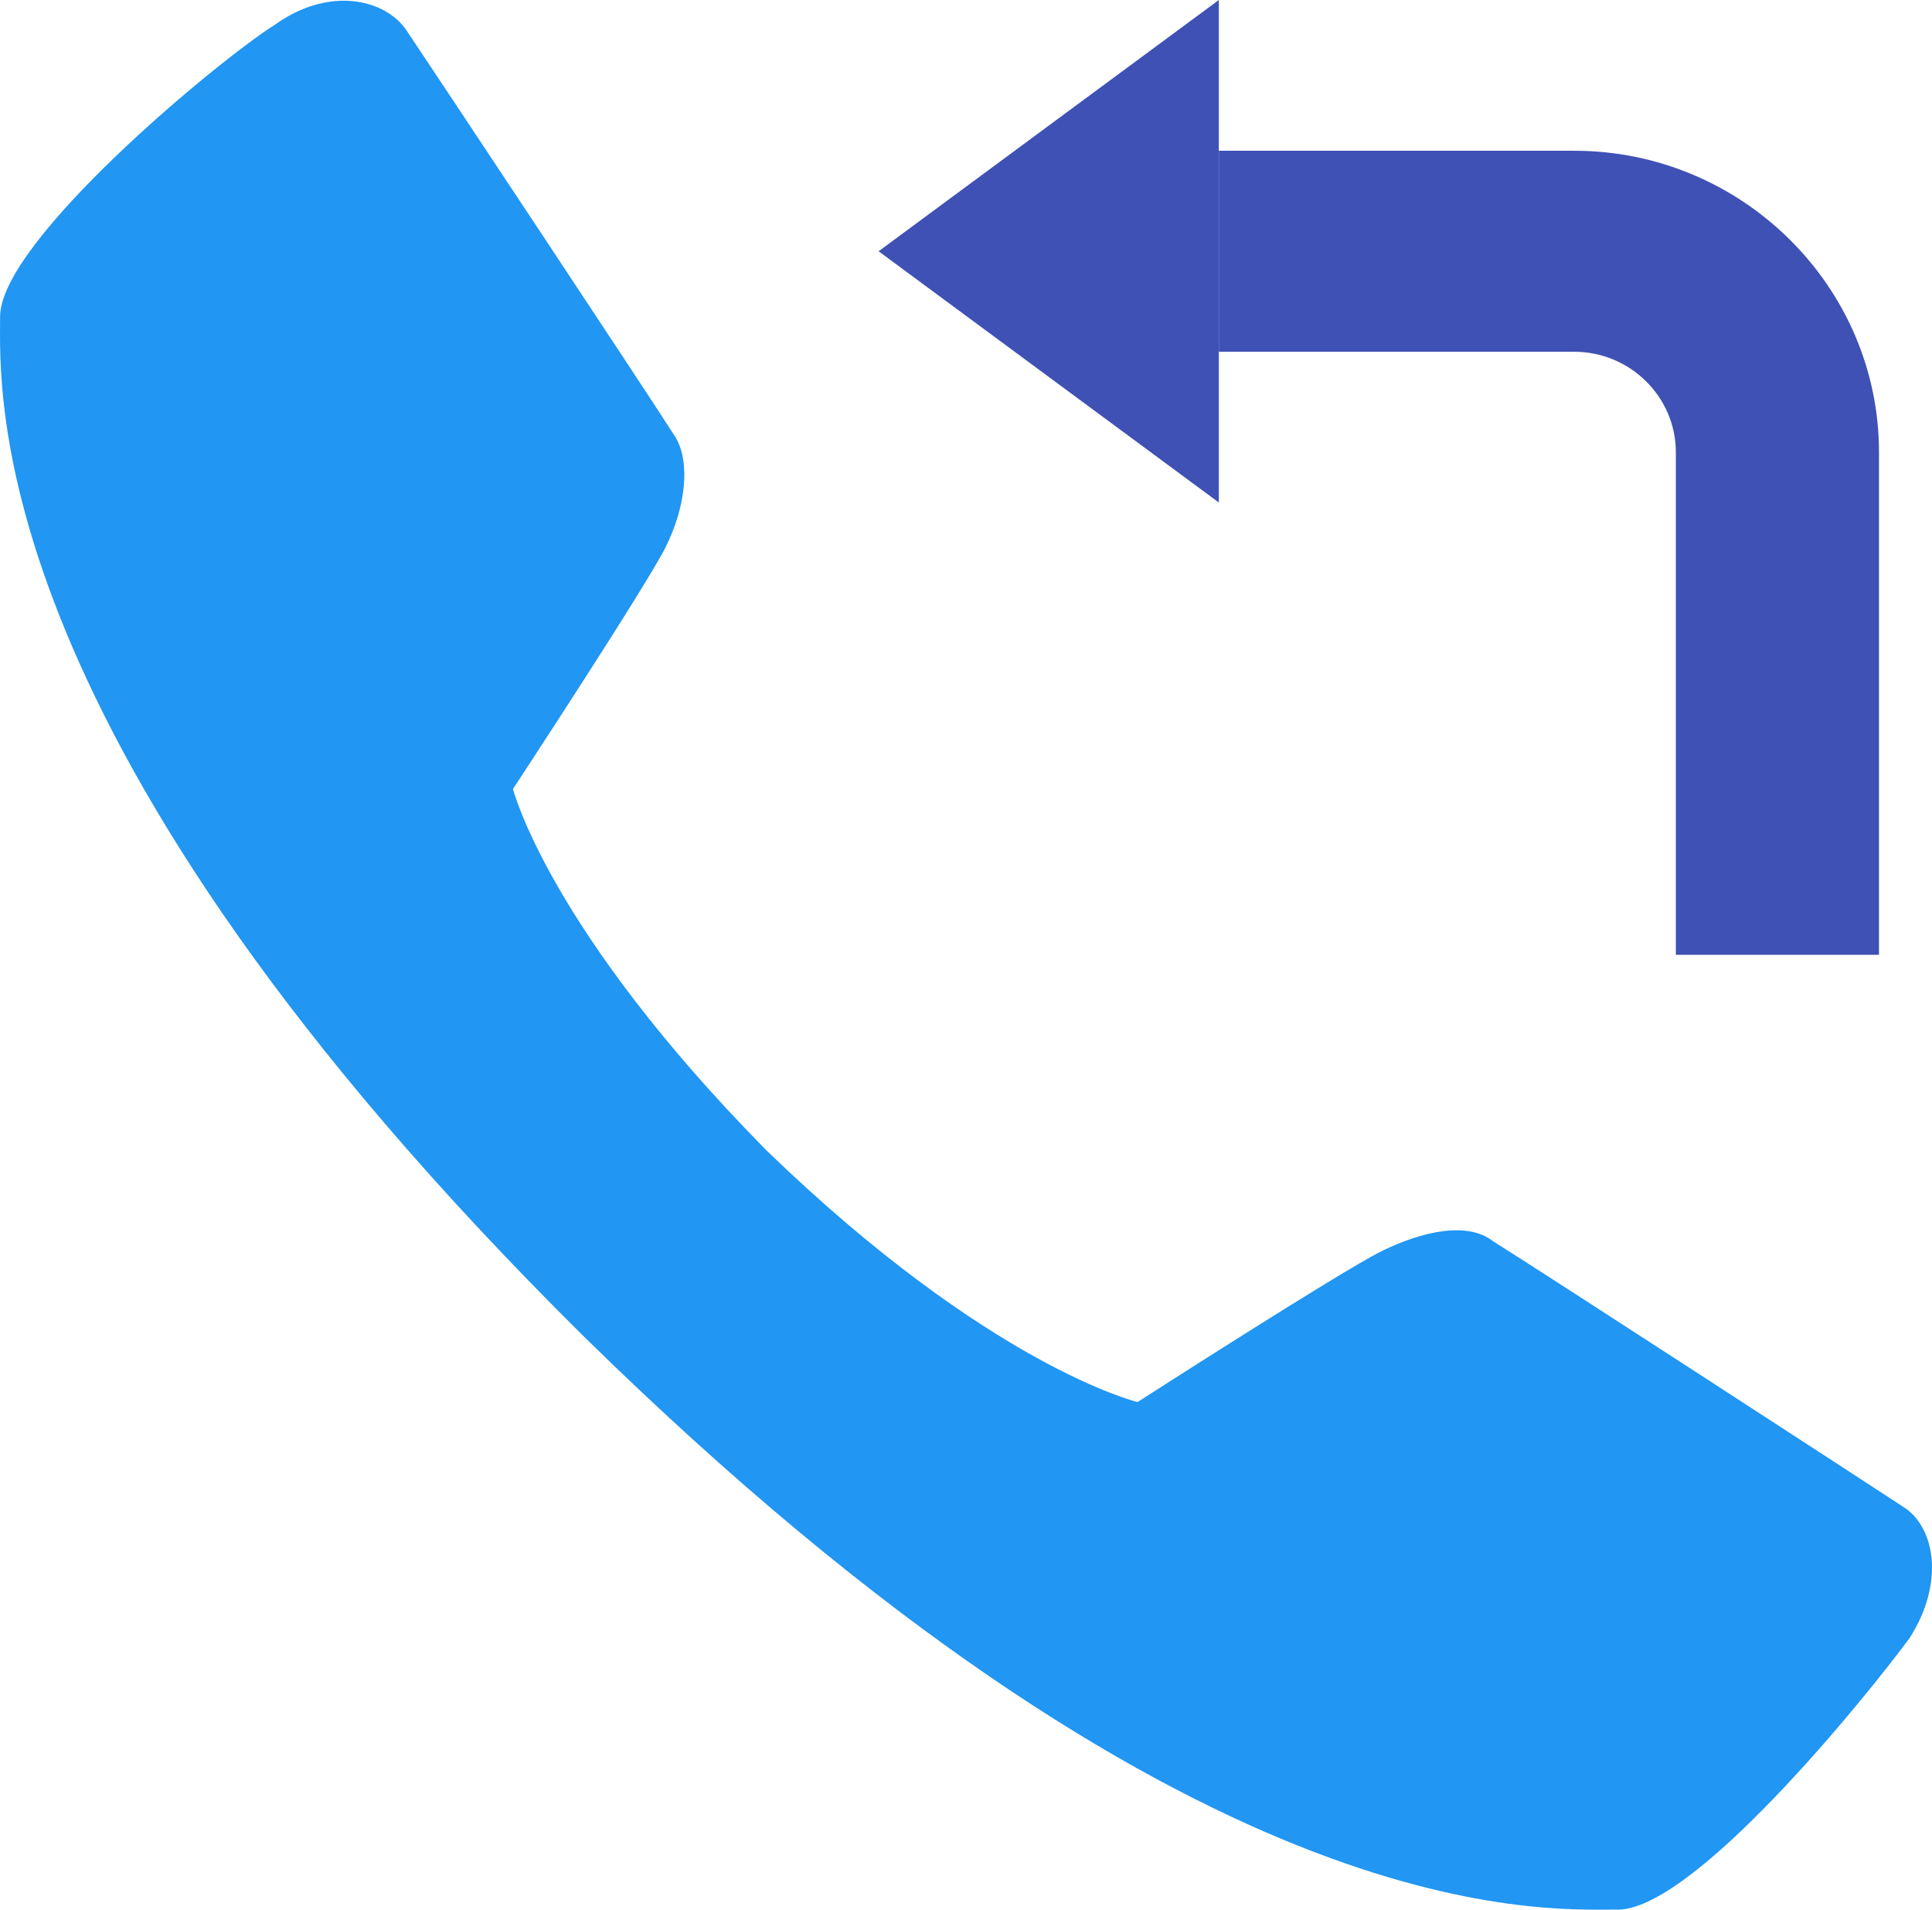
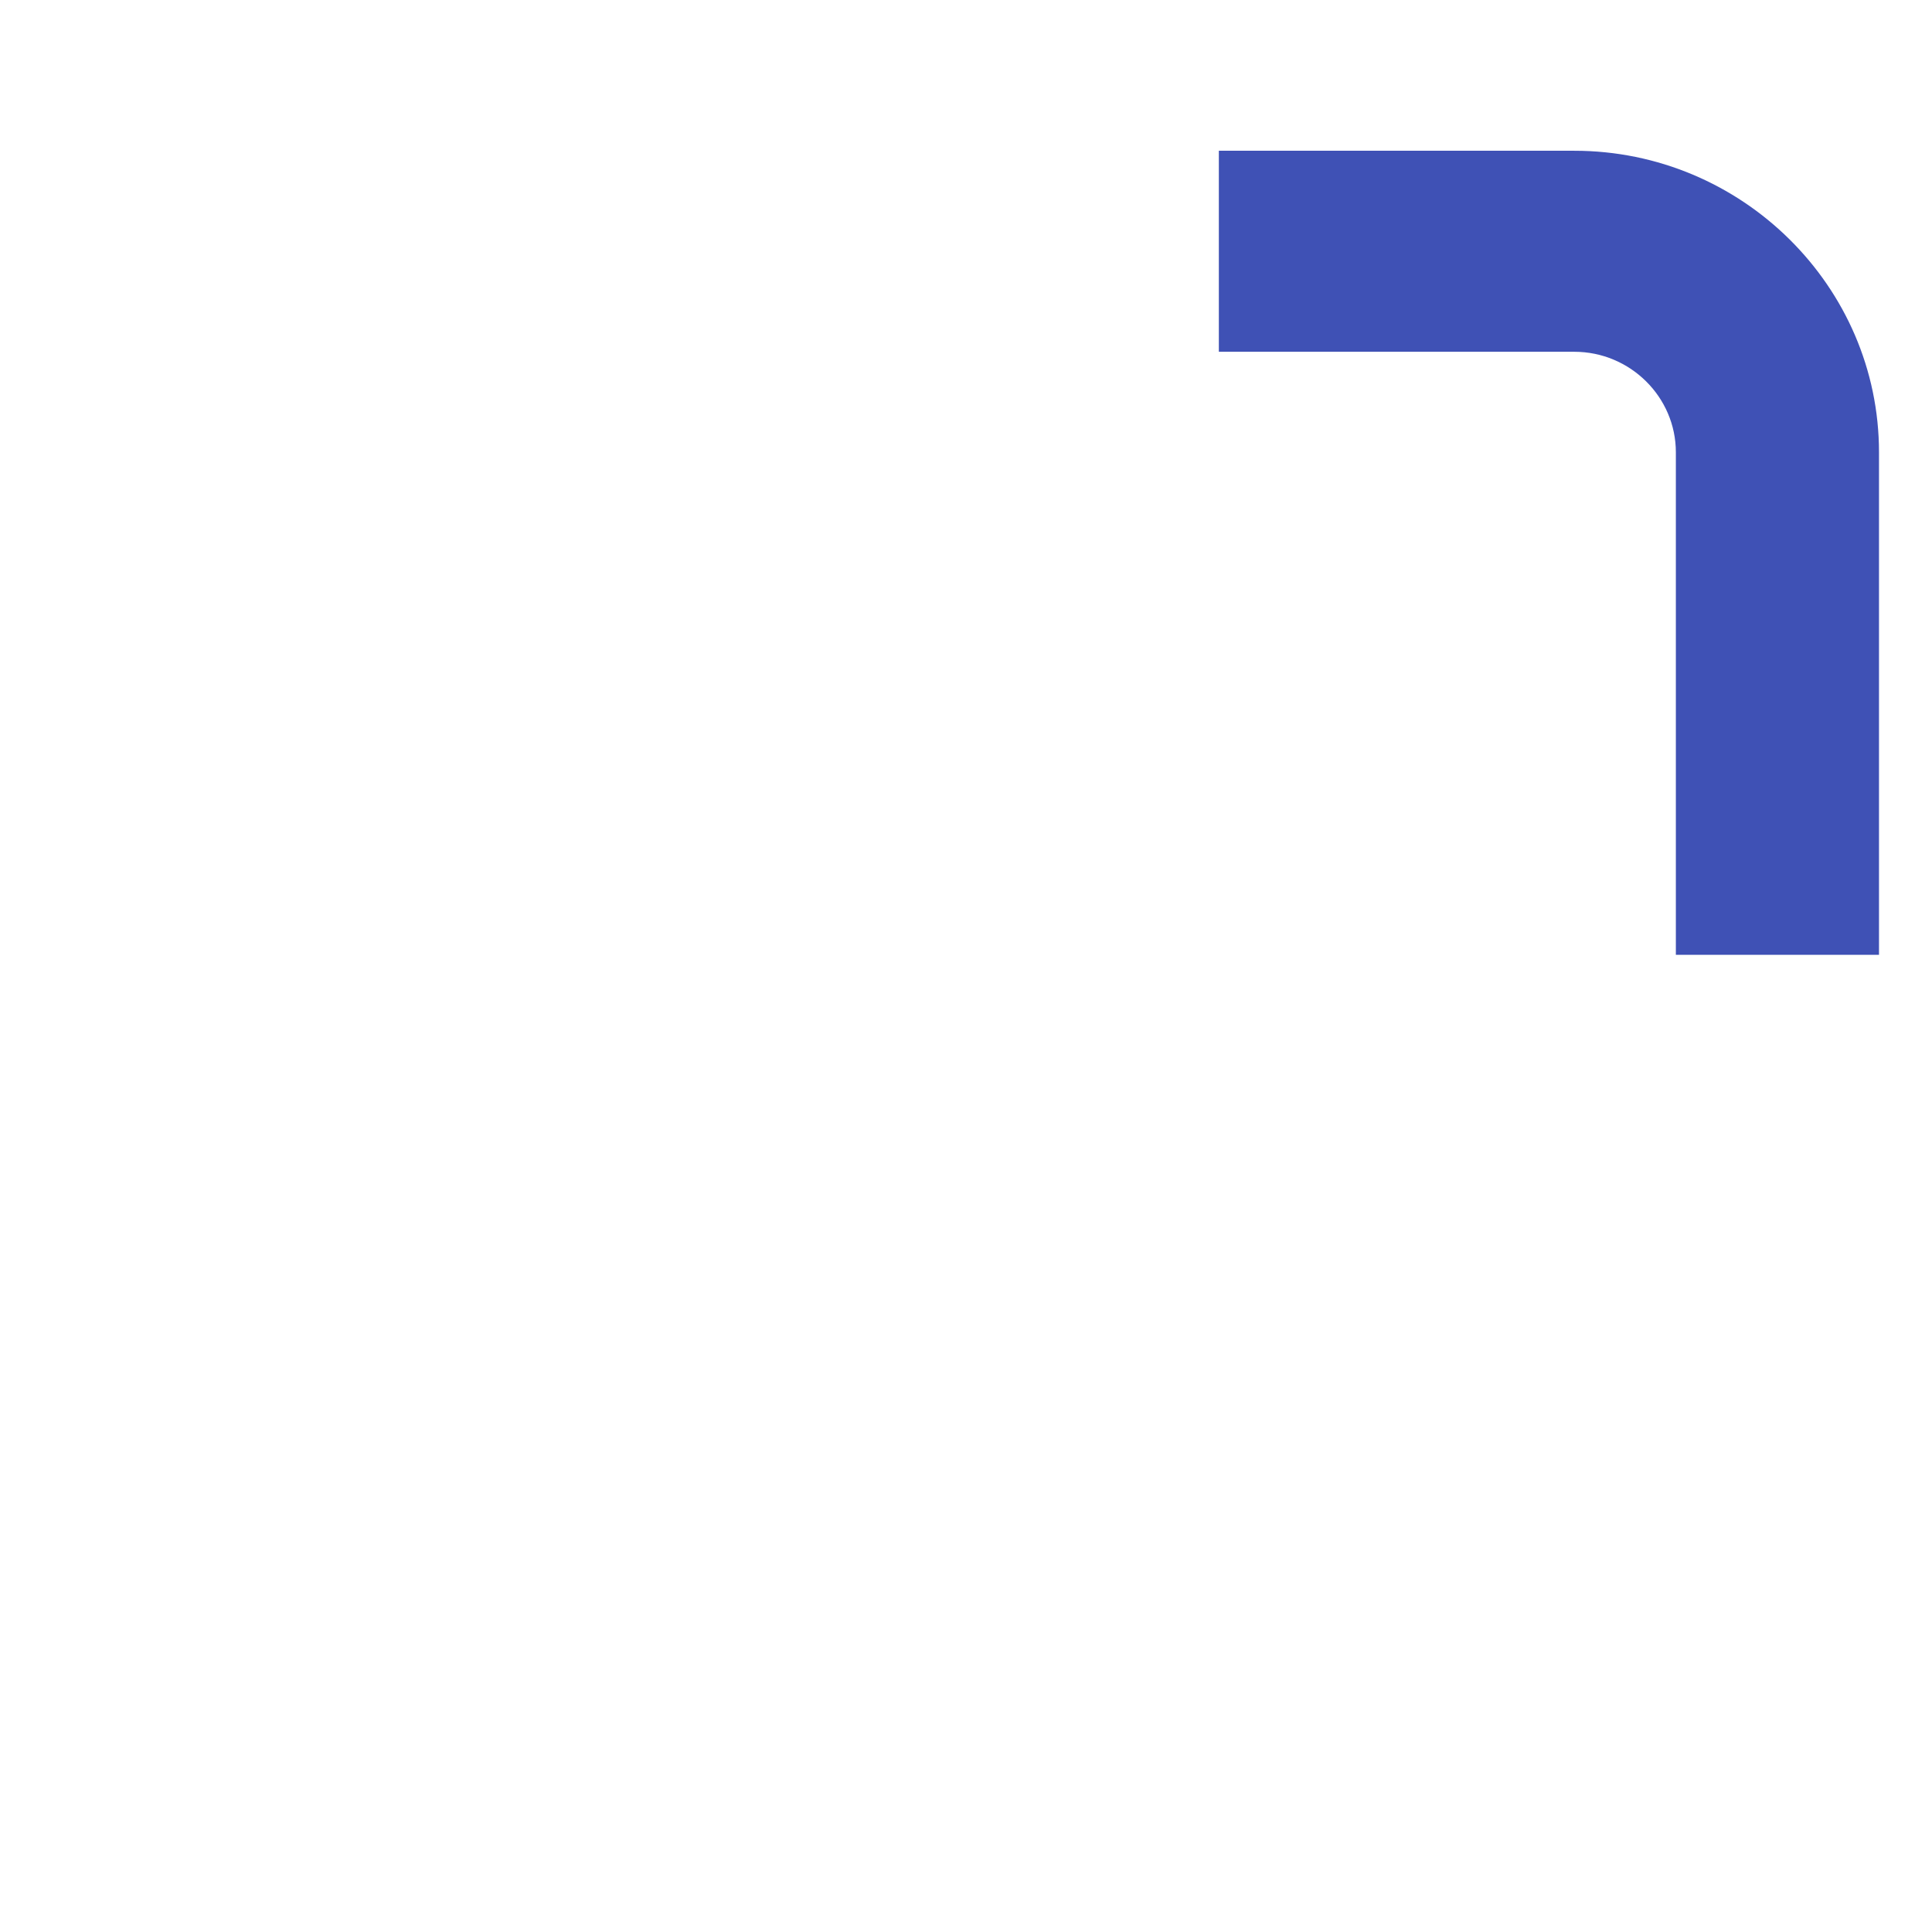
<svg xmlns="http://www.w3.org/2000/svg" width="85" height="84" viewBox="0 0 85 84" fill="none">
-   <path d="M50.049 61.671C50.049 61.671 58.986 55.924 60.773 55.04C62.56 54.156 64.571 53.713 65.688 54.598C67.475 55.703 82.444 65.429 83.785 66.313C85.125 67.197 85.572 69.629 84.008 72.06C82.221 74.491 74.401 84.217 71.05 83.996C67.699 83.996 52.283 84.88 25.697 58.797C-0.89 32.493 0.004 17.241 0.004 13.926C0.004 10.61 9.61 2.653 12.068 1.105C14.526 -0.663 16.983 -3.00754e-07 17.877 1.326C18.771 2.653 28.601 17.462 29.718 19.231C30.388 20.336 30.165 22.325 29.271 24.094C28.378 25.862 22.569 34.704 22.569 34.704C22.569 34.704 24.133 40.893 33.739 50.619C43.57 60.124 50.049 61.671 50.049 61.671Z" fill="#2196F3" />
  <path d="M69.263 6.631H53.624V15.473H69.263C71.72 15.473 73.731 17.462 73.731 19.894V41.998H82.668V19.894C82.668 12.599 76.635 6.631 69.263 6.631Z" fill="#3F51B5" />
-   <path d="M53.624 22.104L38.655 11.052L53.624 0V22.104Z" fill="#3F51B5" />
</svg>